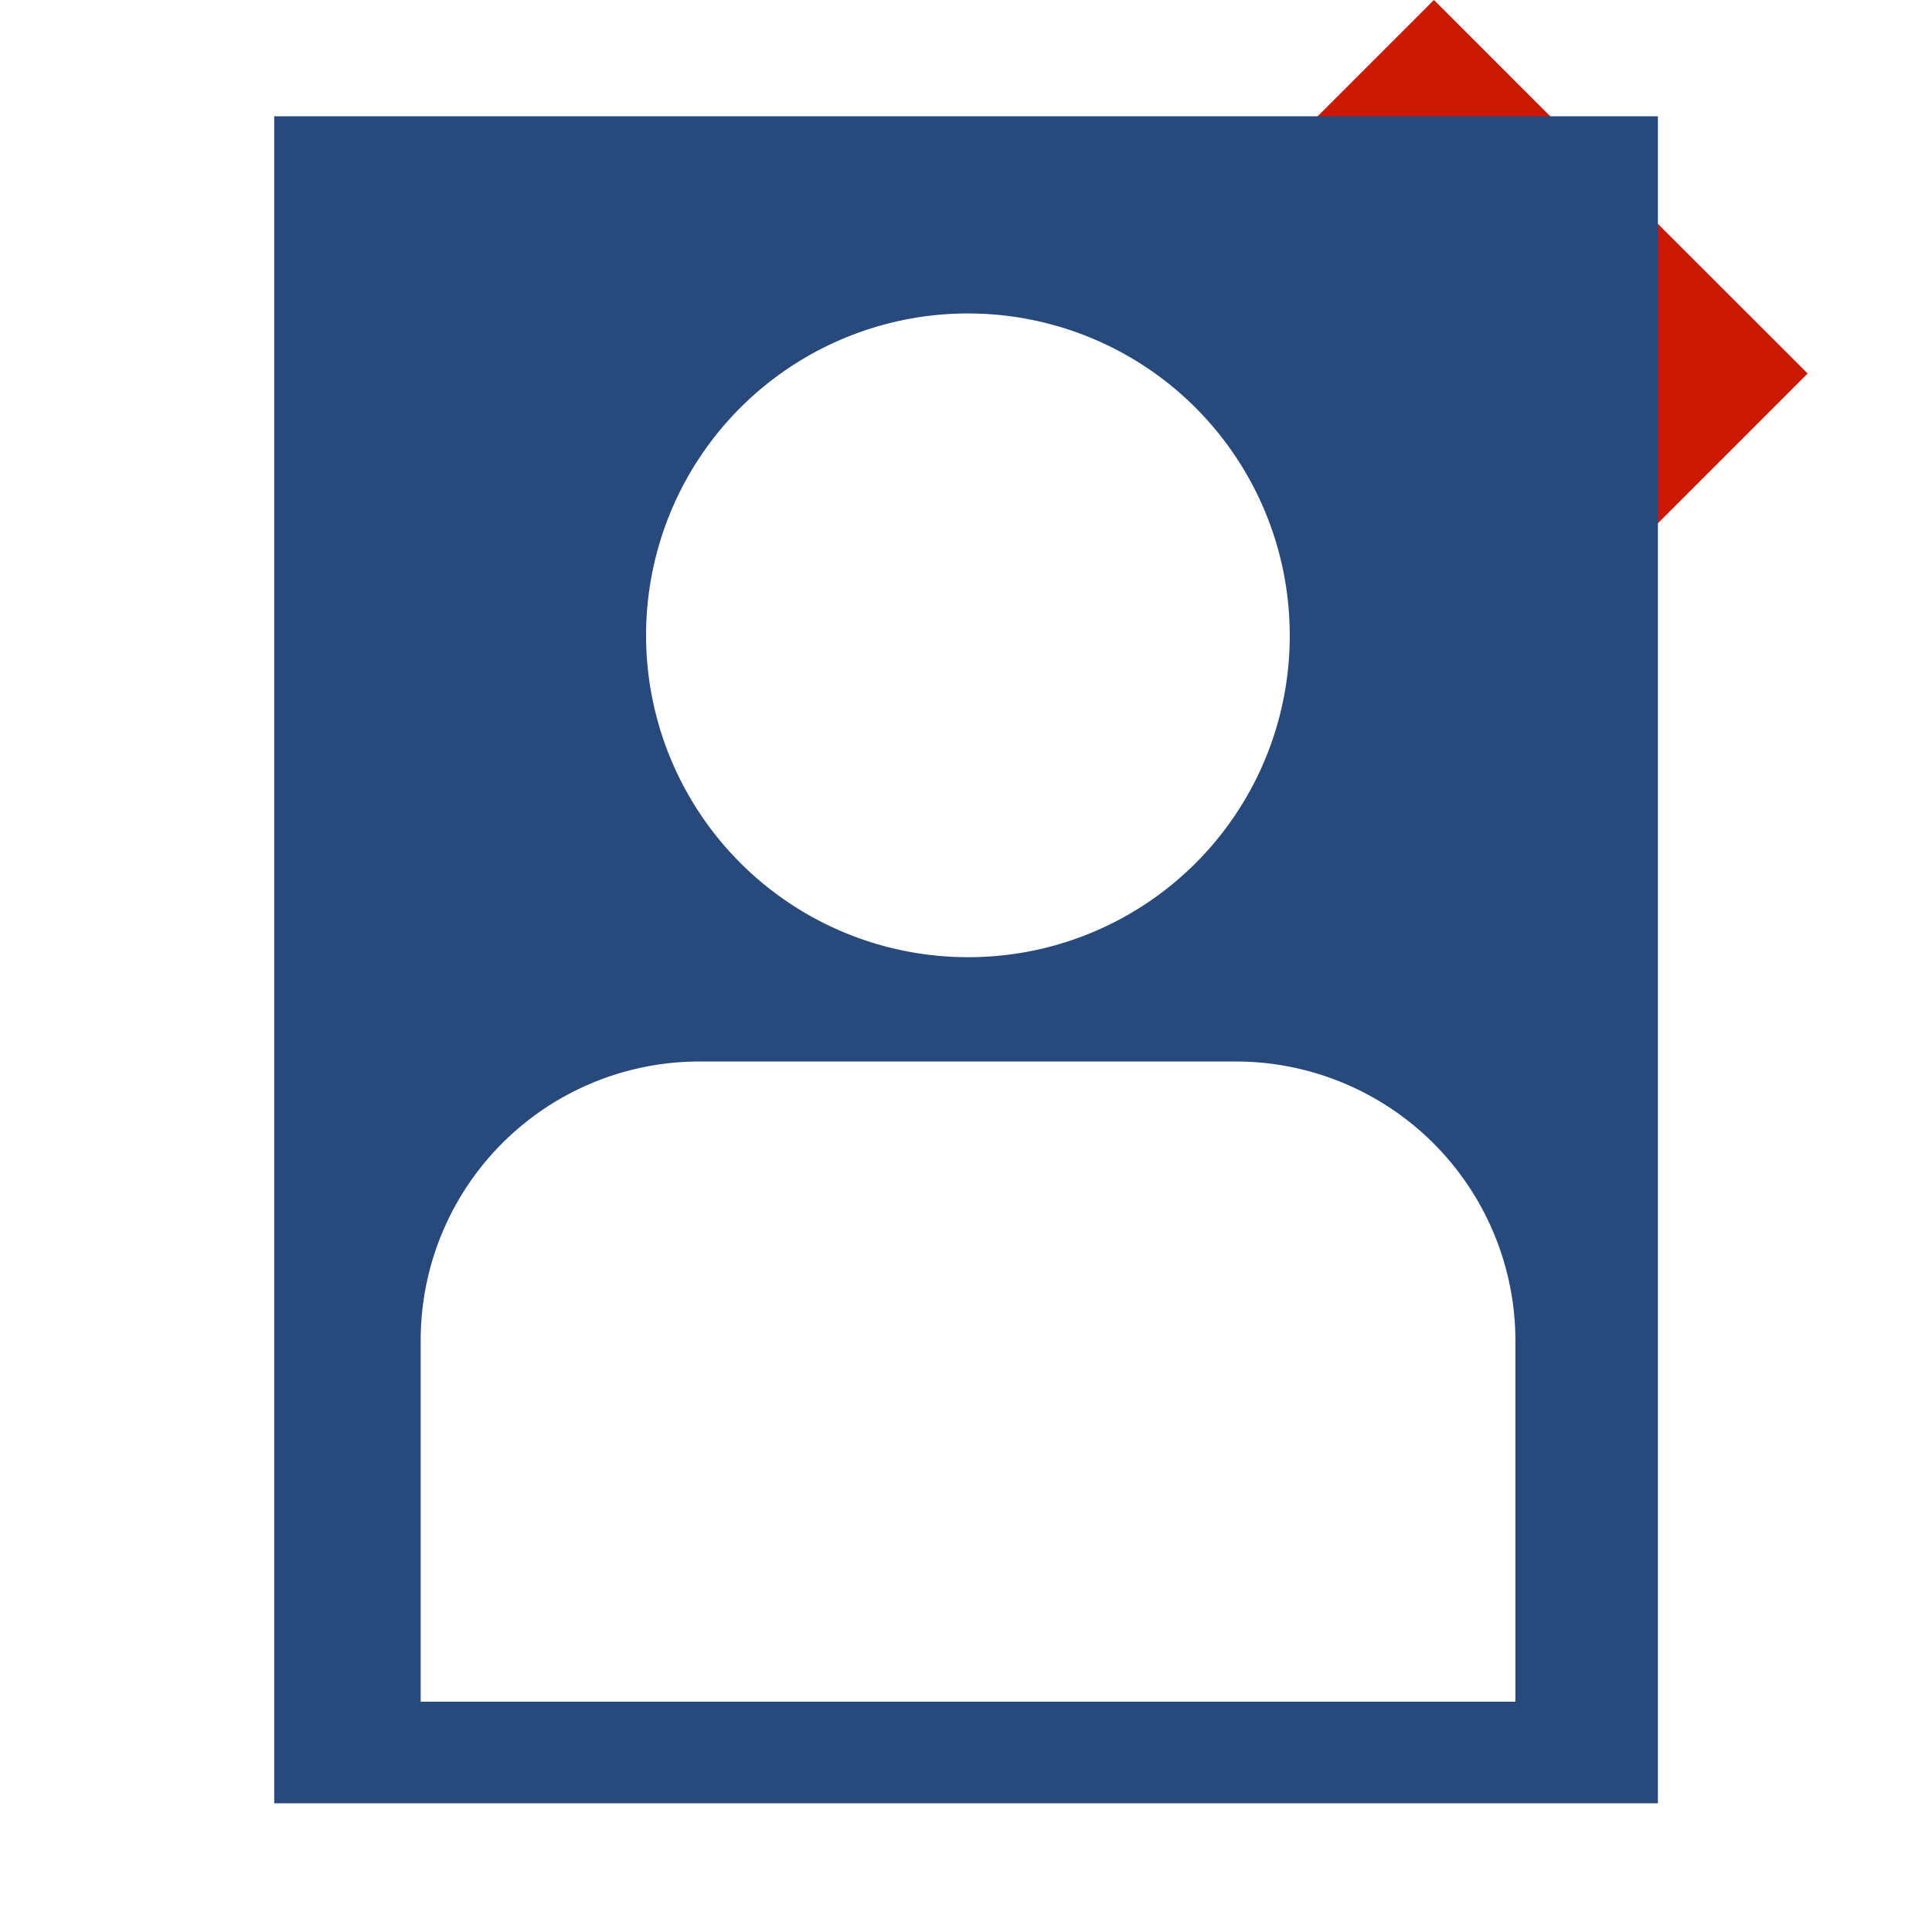
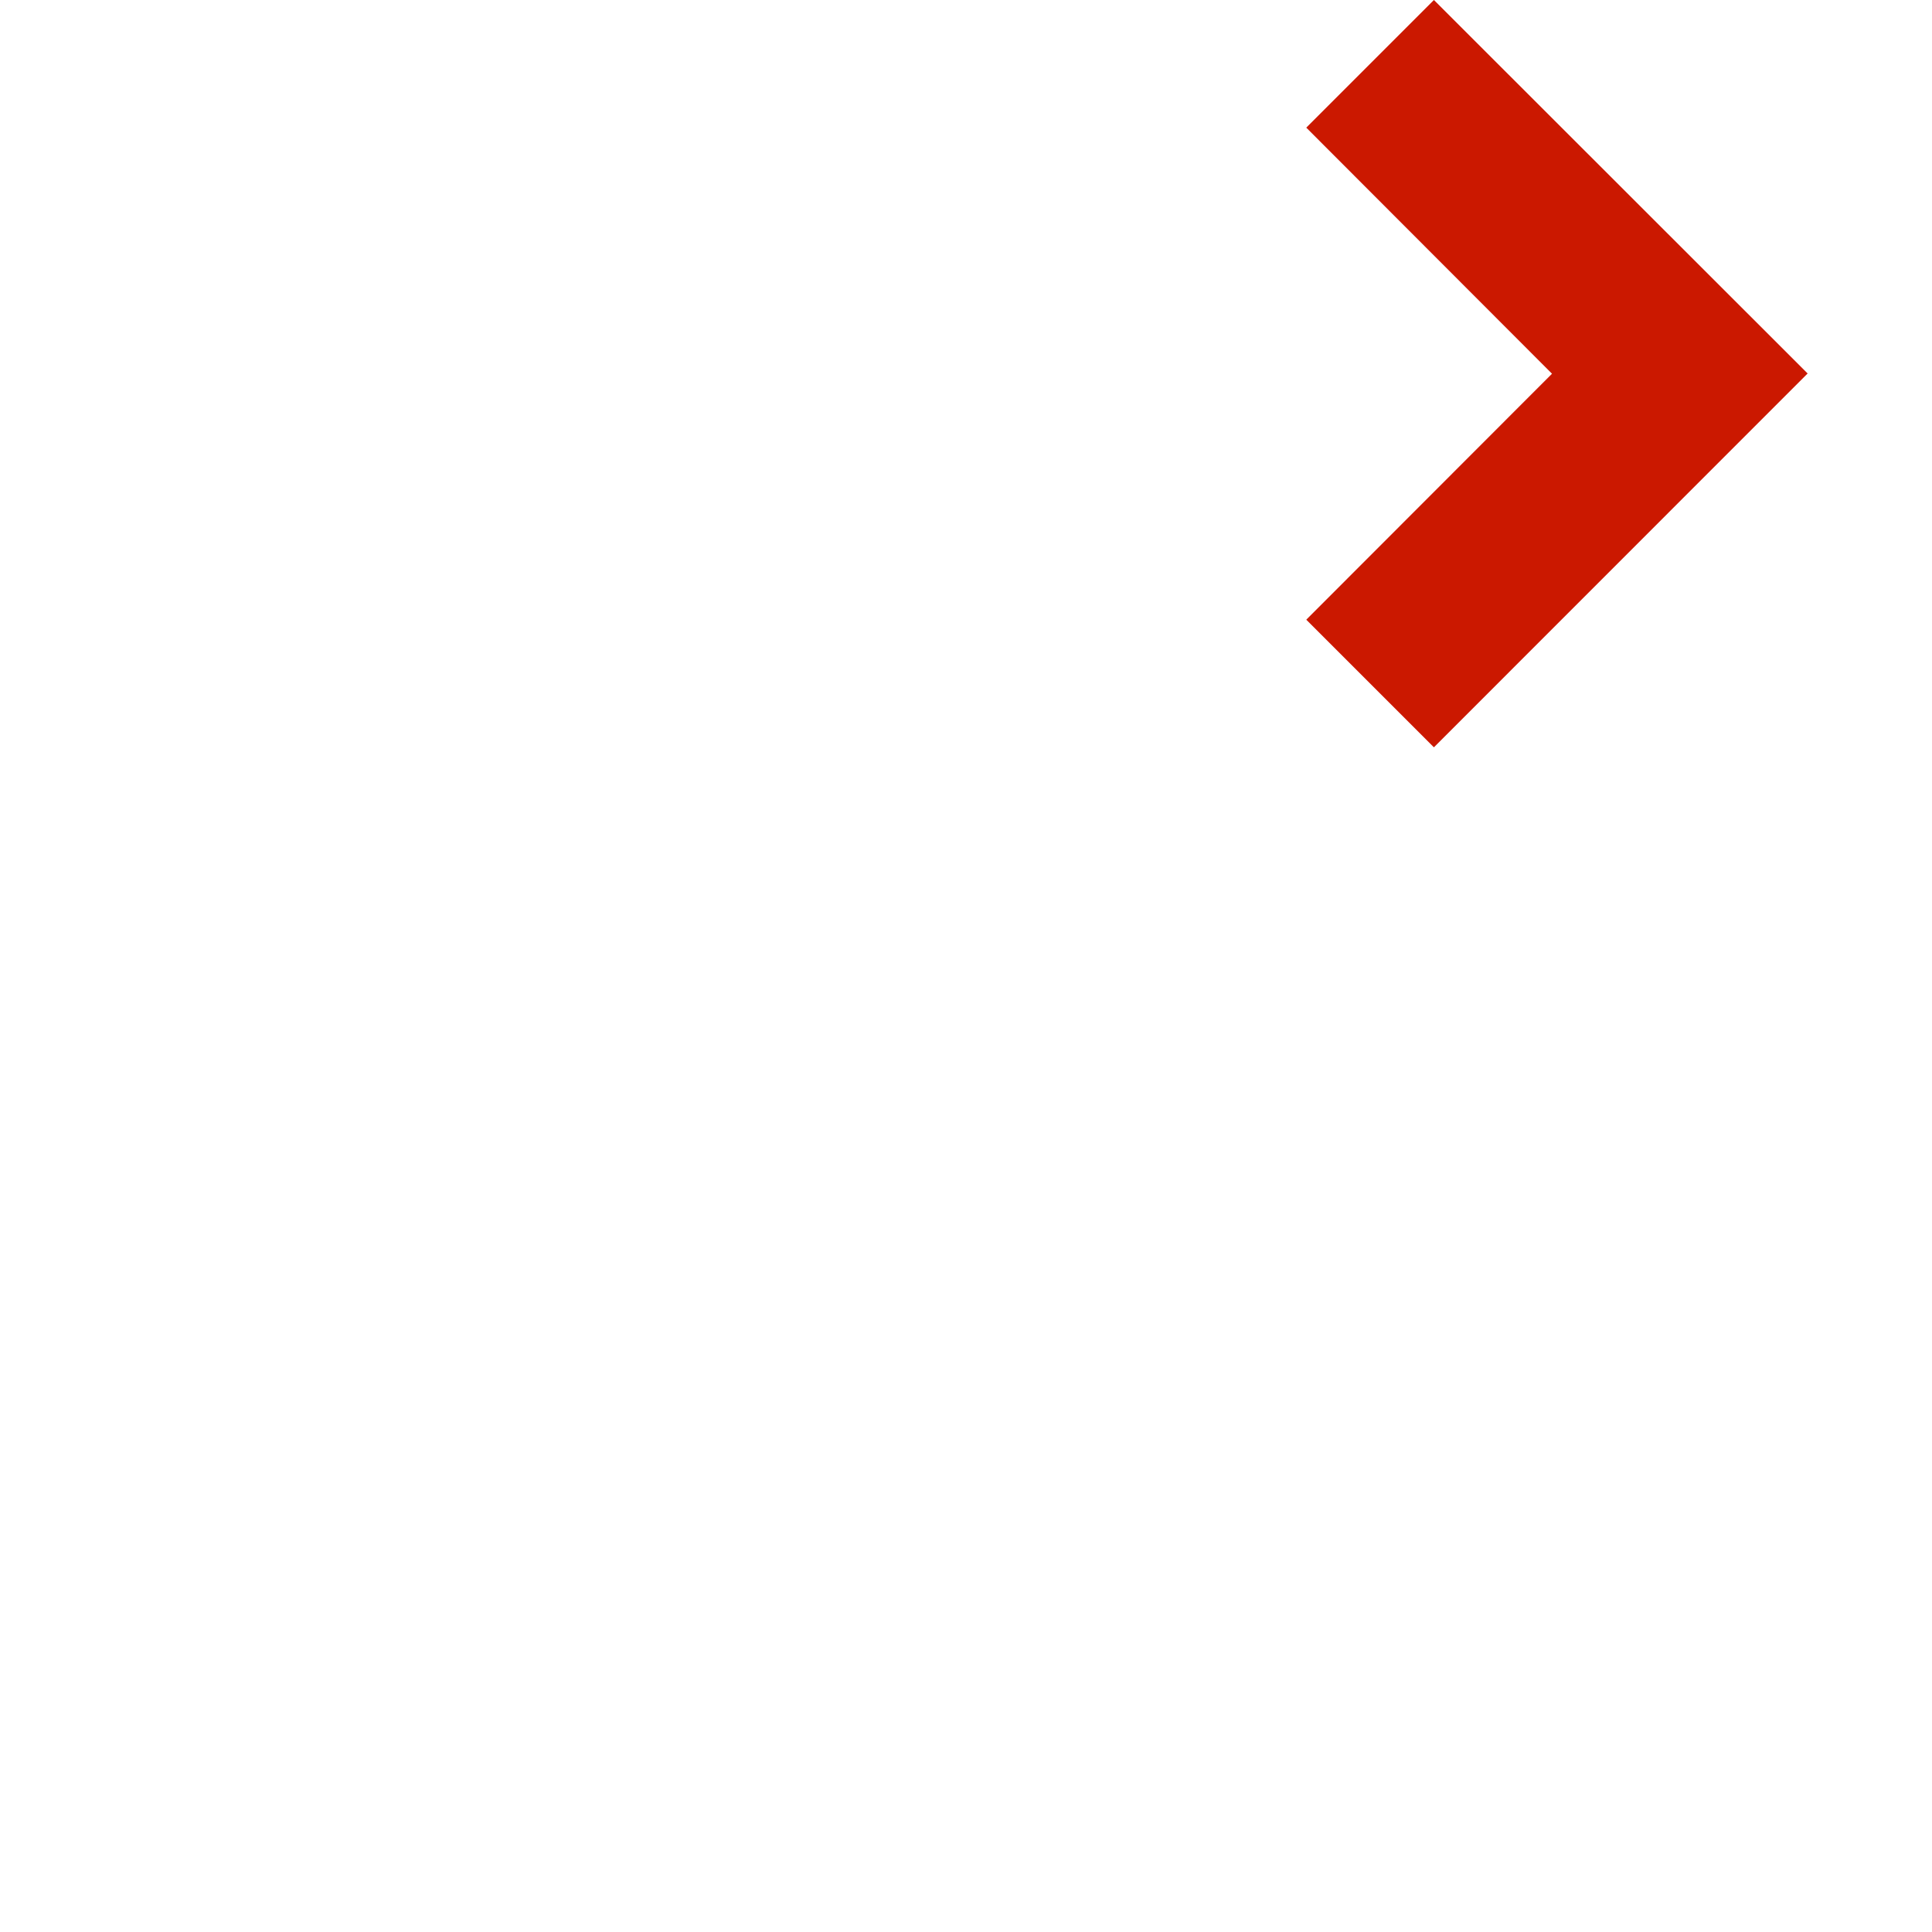
<svg xmlns="http://www.w3.org/2000/svg" width="16" height="16" viewBox="0 0 16 16" shape-rendering="geometricPrecision" fill="#28497c">
  <defs>
    <mask id="a">
      <rect fill="#fff" width="100%" height="100%" />
      <path fill="#000" d="m11.875-1.414-2.47 2.47 2.035 2.039-2.035 2.037 2.47 2.472 4.51-4.511z" />
    </mask>
  </defs>
  <path fill="#cb1800" d="m11.875 0-1.057 1.057 2.035 2.038-2.035 2.037 1.057 1.057 3.095-3.096z" />
  <g mask="url(#a)">
-     <path d="M2.271.963v13.971H13.73V.963H2.271zm5.745 1.633a2.664 2.664 0 0 1 2.665 2.665 2.66 2.66 0 0 1-2.665 2.666 2.665 2.665 0 1 1 0-5.331zm4.533 11.497H3.484v-2.996a2.308 2.308 0 0 1 2.301-2.306h4.457a2.315 2.315 0 0 1 2.308 2.306v2.996z" />
-   </g>
+     </g>
</svg>